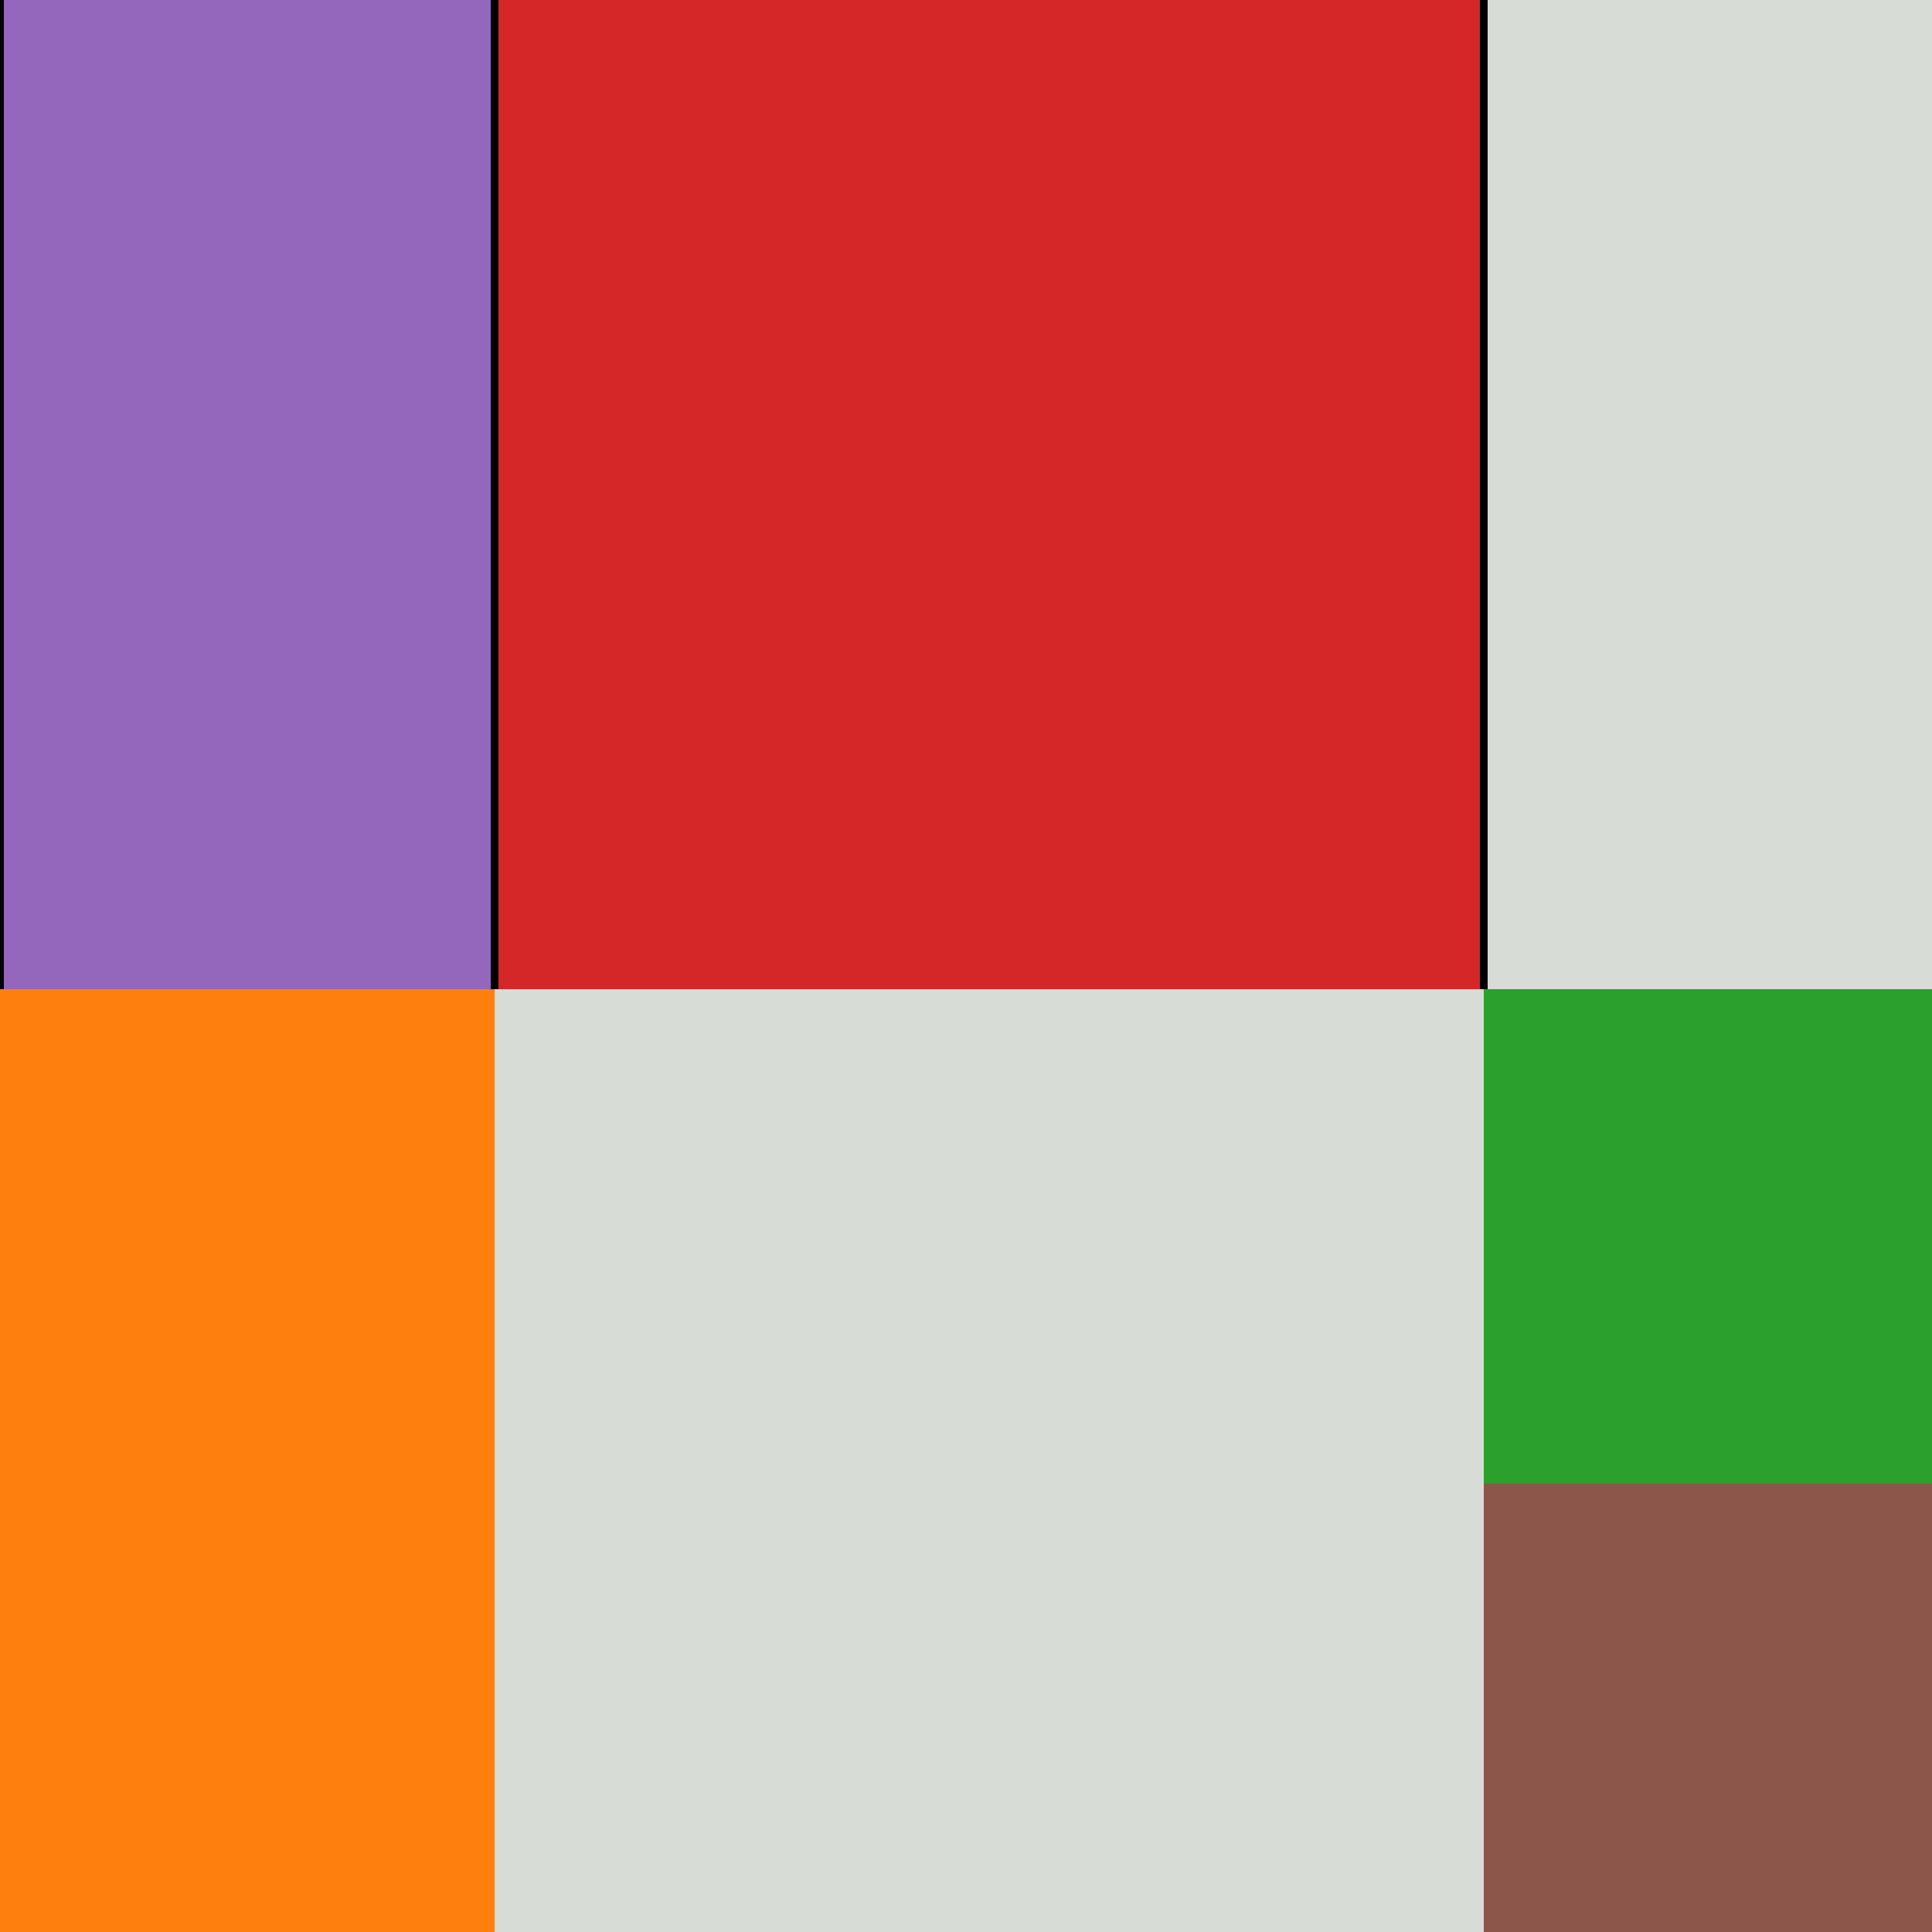
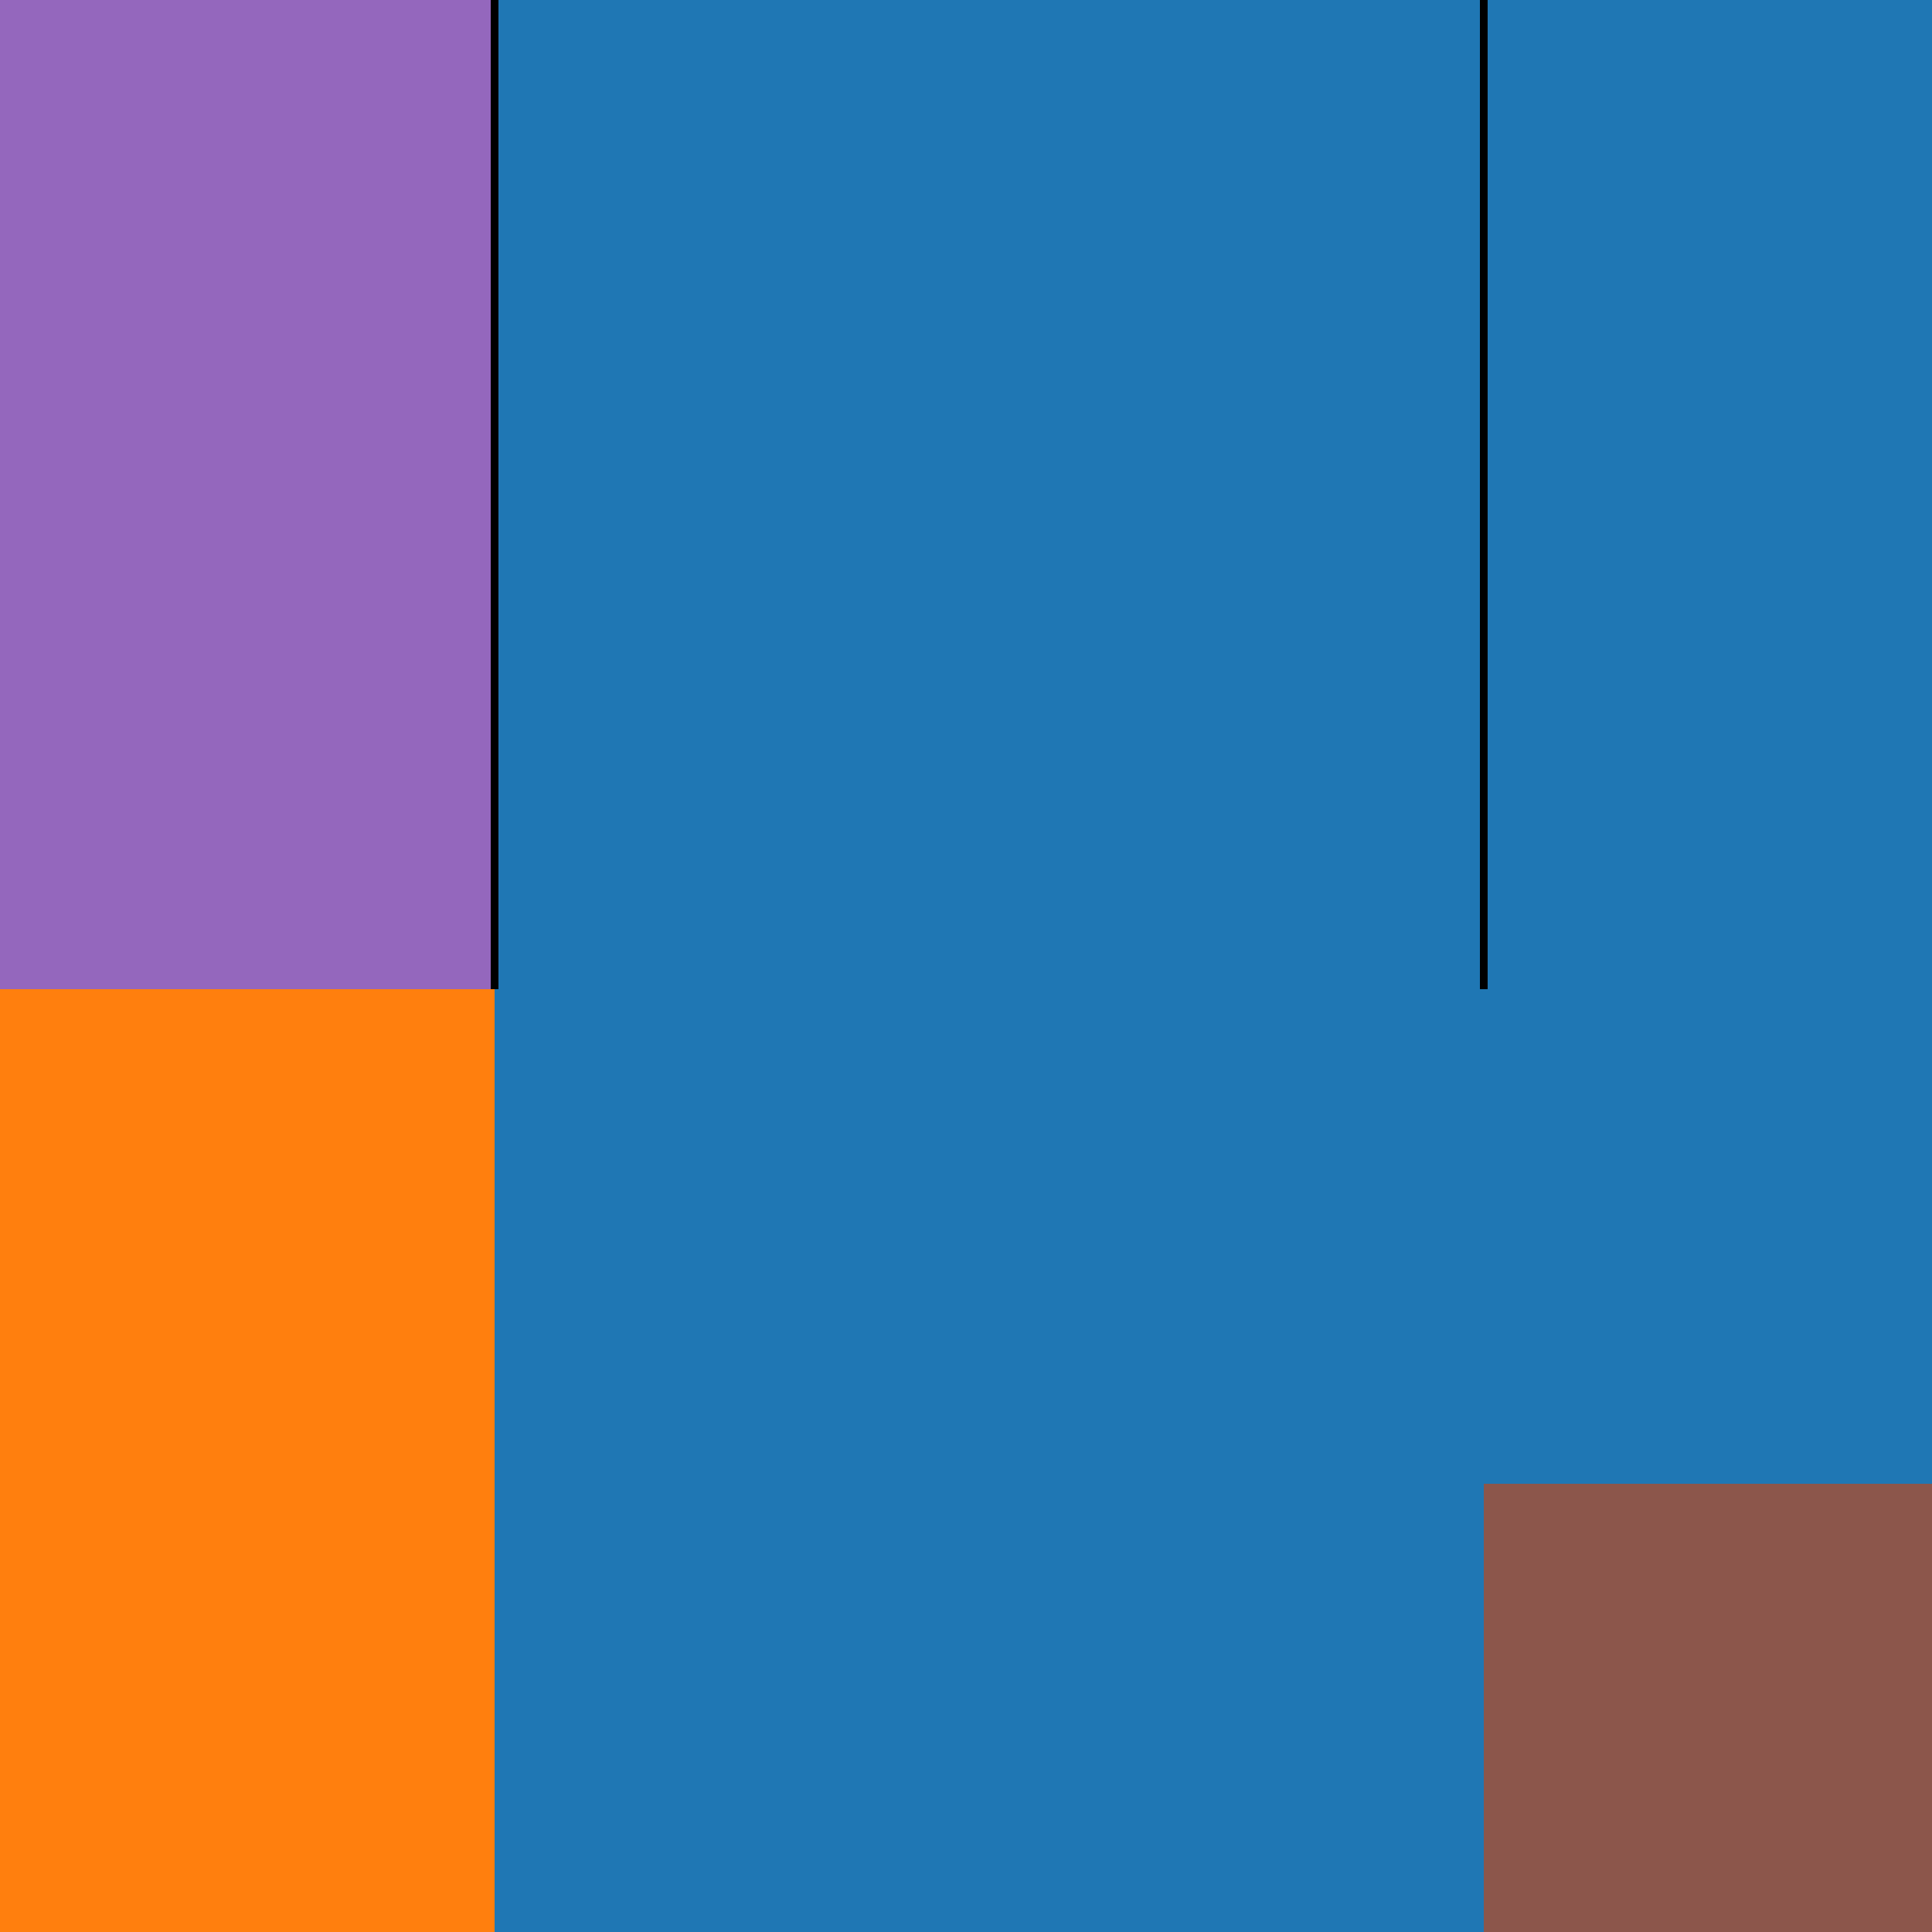
<svg xmlns="http://www.w3.org/2000/svg" width="500" height="500">
  <defs />
  <g>
    <rect fill="#ffffff" stroke="none" x="0" y="0" width="512" height="512" />
    <rect fill="#1f77b4" stroke="none" x="0" y="0" width="512" height="512" />
-     <path fill="#d8dcd6" stroke="none" paint-order="stroke fill markers" d=" M 128 0 L 512 0 L 512 256 L 384 256 L 384 512 L 0 512 L 0 256 L 128 256 Z" />
    <path fill="#ff7f0e" stroke="none" paint-order="stroke fill markers" d=" M 0 256 L 128 256 L 128 512 L 0 512 Z" />
-     <path fill="#2ca02c" stroke="none" paint-order="stroke fill markers" d=" M 384 256 L 512 256 L 512 384 L 384 384 Z" />
-     <path fill="#d62728" stroke="none" paint-order="stroke fill markers" d=" M 128 0 L 384 0 L 384 256 L 128 256 Z" />
    <path fill="#9467bd" stroke="none" paint-order="stroke fill markers" d=" M 0 0 L 128 0 L 128 256 L 0 256 Z" />
    <path fill="#8c564b" stroke="none" paint-order="stroke fill markers" d=" M 384 384 L 512 384 L 512 512 L 384 512 Z" />
    <path fill="none" stroke="#000000" paint-order="fill stroke markers" d=" M 128 0 L 128 256" stroke-miterlimit="10" stroke-width="2" stroke-dasharray="" />
    <path fill="none" stroke="#000000" paint-order="fill stroke markers" d=" M 384 0 L 384 256" stroke-miterlimit="10" stroke-width="2" stroke-dasharray="" />
-     <path fill="none" stroke="#000000" paint-order="fill stroke markers" d=" M 0 0 L 0 256" stroke-miterlimit="10" stroke-width="2" stroke-dasharray="" />
  </g>
</svg>